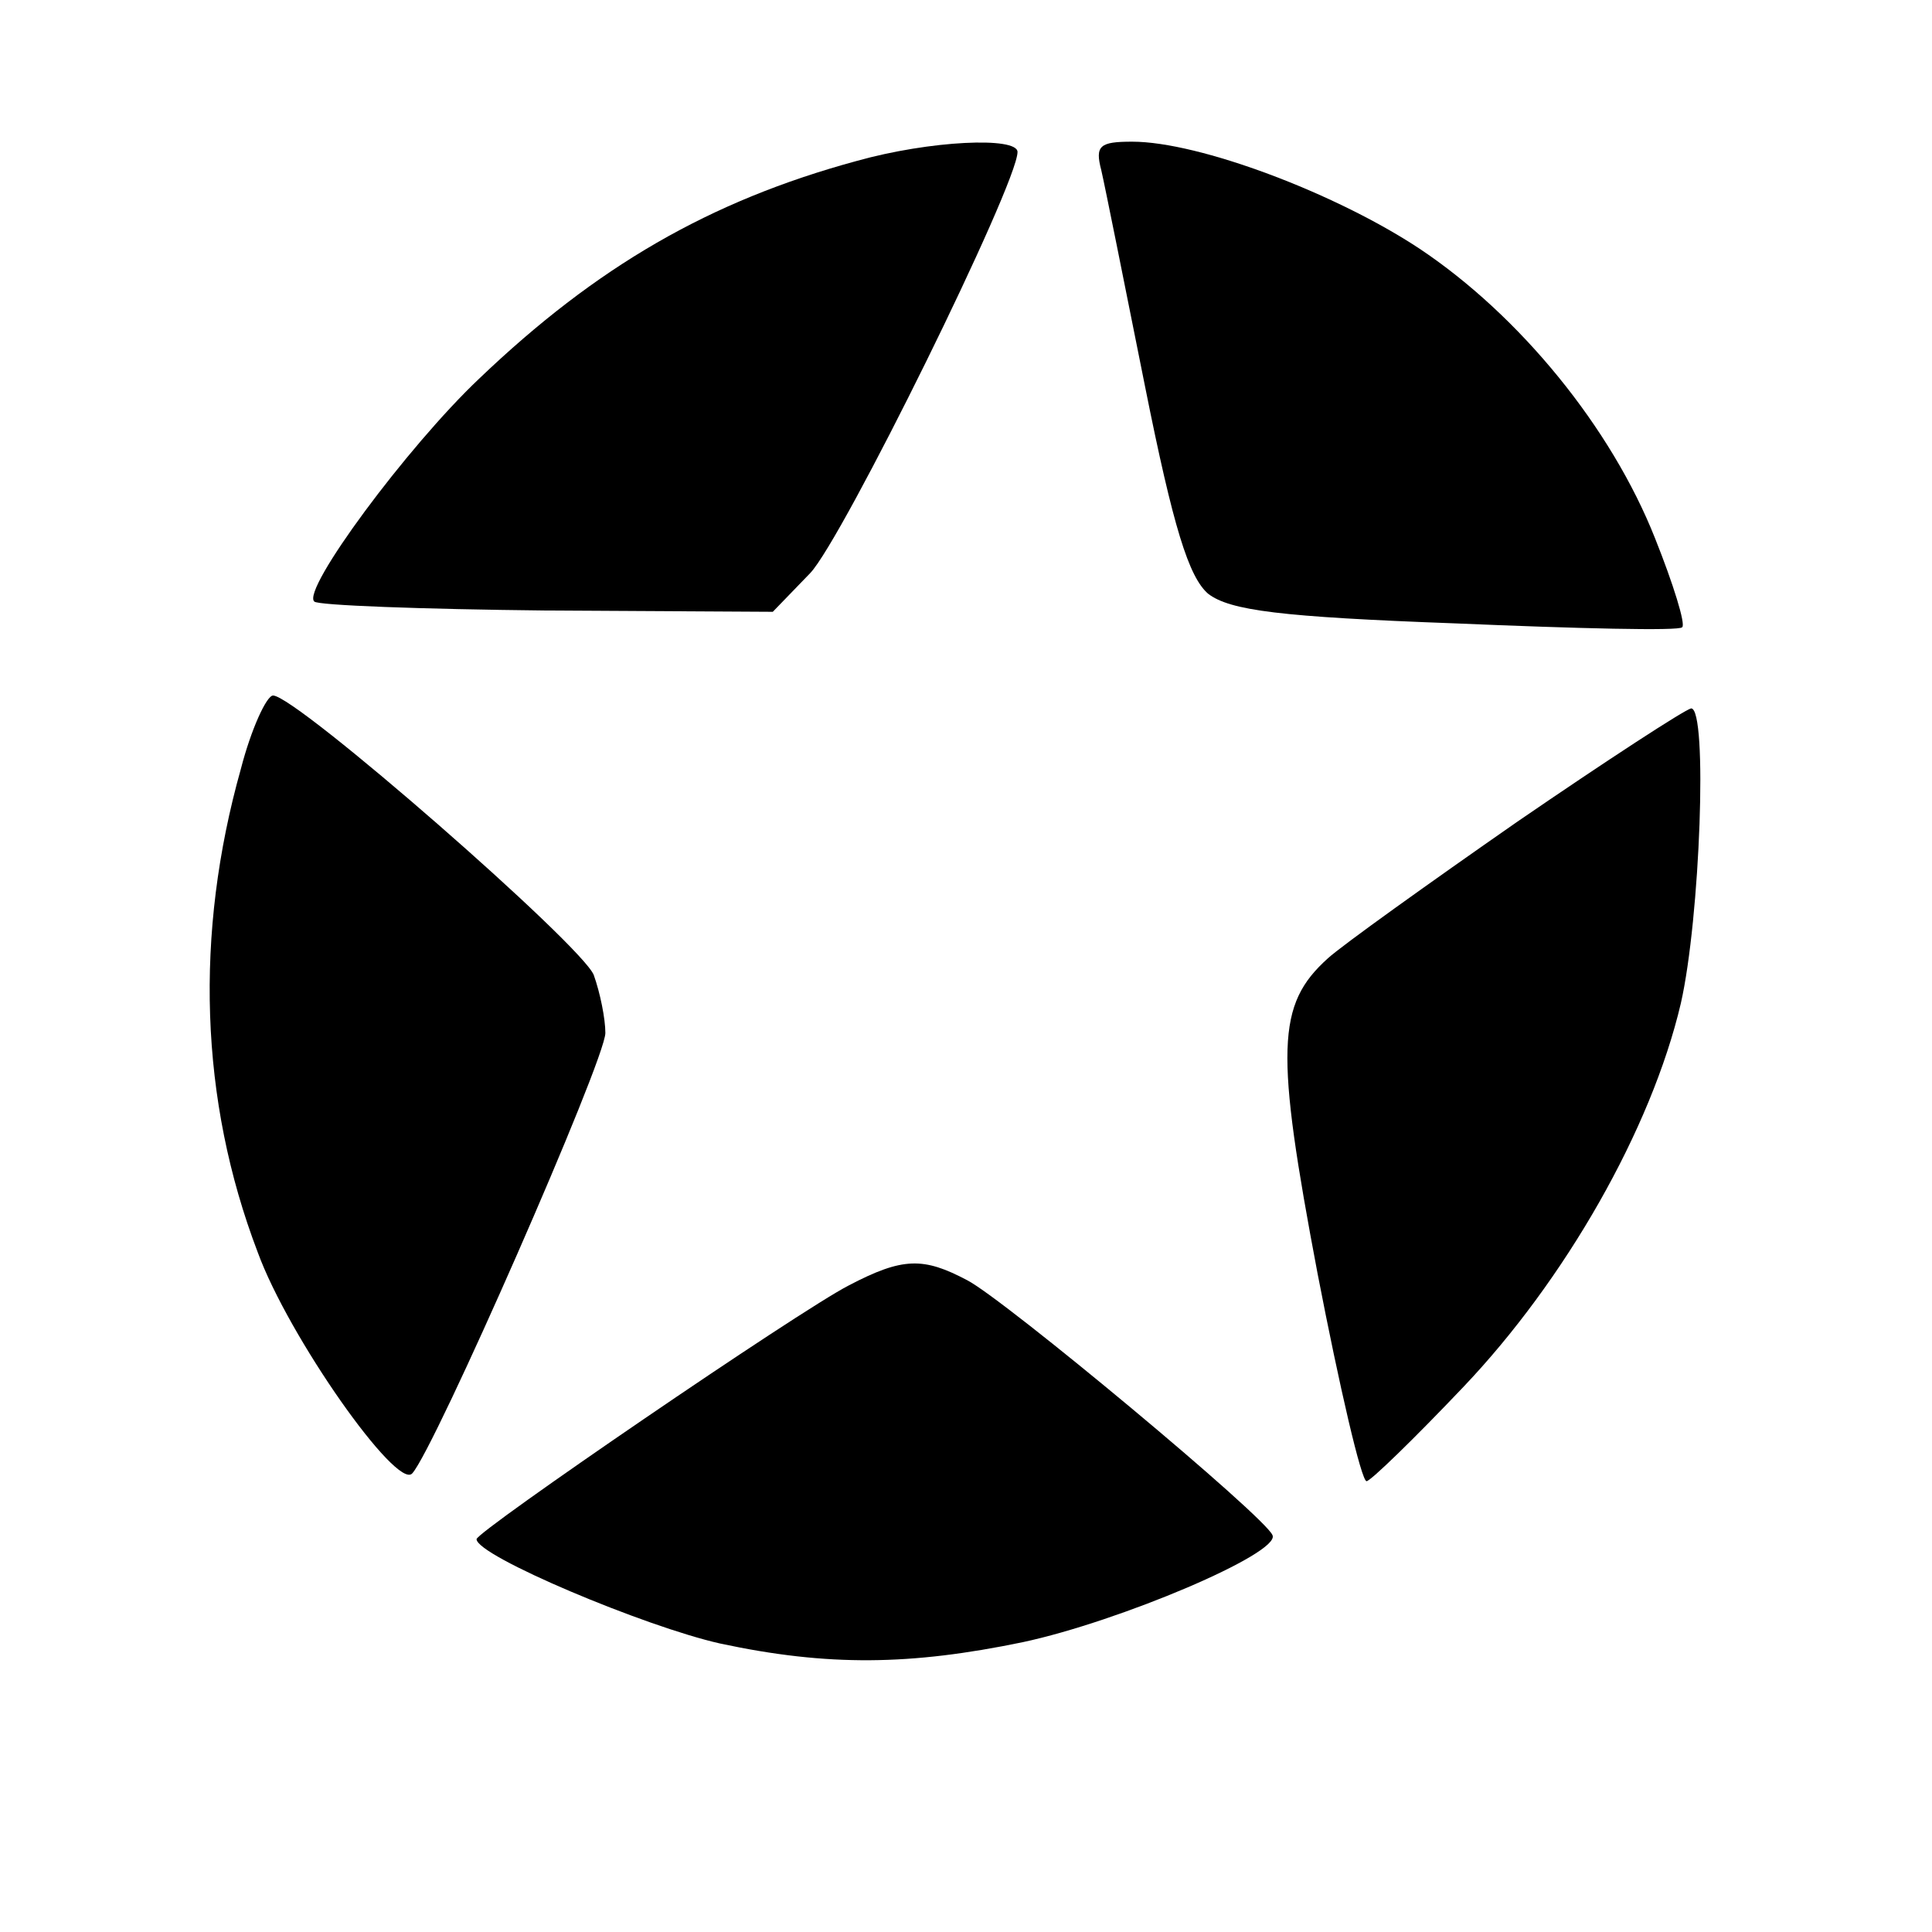
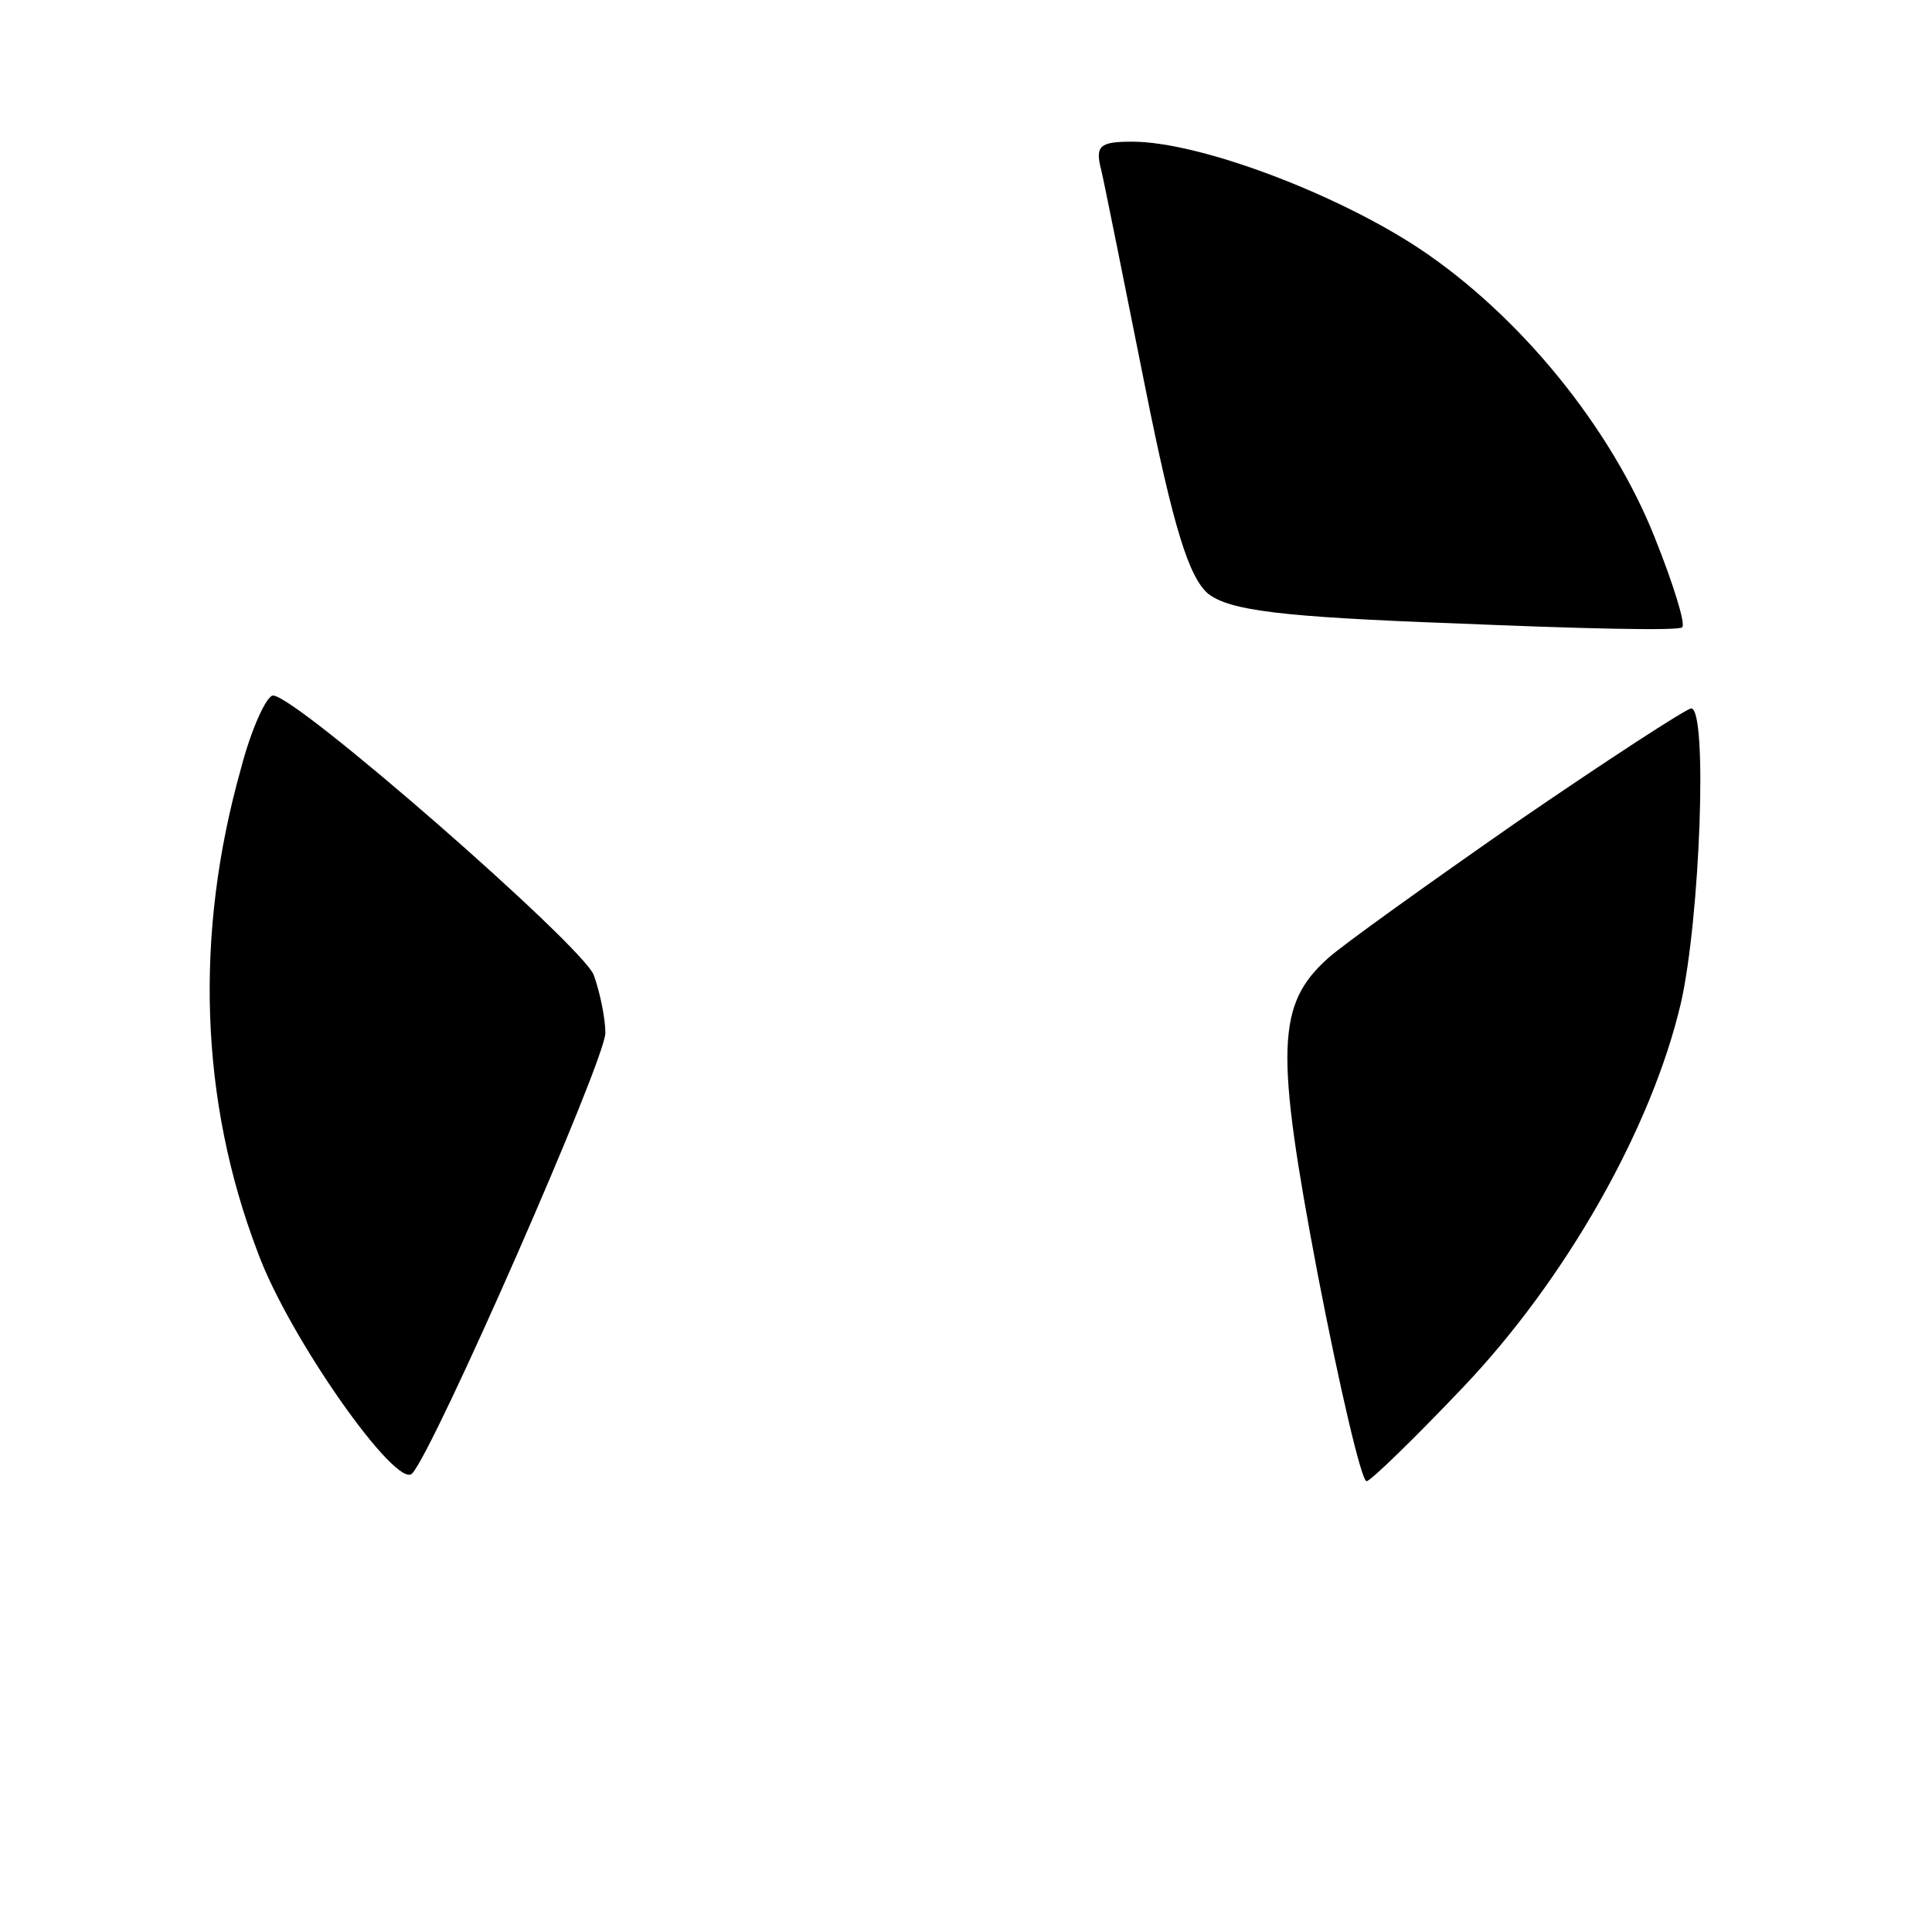
<svg xmlns="http://www.w3.org/2000/svg" version="1.0" width="150pt" height="150pt" viewBox="0 0 150 150" preserveAspectRatio="xMidYMid meet">
  <g transform="translate(0,150) scale(0.1,-0.1)" fill="#000000" stroke="none">
-     <path d="M665 1375 c-114 -31 -202 -82 -293 -169 -56 -53 -138 -164 -128 -173 2 -3 84 -6 180 -7 l176 -1 29 30 c25 26 161 302 161 327 0 12 -68 9 -125 -7z" />
    <path d="M855 1368 c3 -13 18 -88 34 -168 22 -110 34 -148 49 -161 17 -13 56 -18 192 -23 94 -4 174 -6 176 -3 3 2 -7 34 -21 69 -34 86 -105 173 -183 225 -65 43 -171 83 -223 83 -25 0 -29 -3 -24 -22z" />
-     <path d="M187 903 c-36 -128 -32 -257 13 -375 24 -66 108 -185 120 -172 17 18 150 321 150 342 0 11 -4 31 -9 45 -9 23 -231 217 -249 217 -5 0 -17 -26 -25 -57z" />
+     <path d="M187 903 c-36 -128 -32 -257 13 -375 24 -66 108 -185 120 -172 17 18 150 321 150 342 0 11 -4 31 -9 45 -9 23 -231 217 -249 217 -5 0 -17 -26 -25 -57" />
    <path d="M1178 862 c-69 -48 -136 -96 -147 -106 -40 -36 -41 -71 -8 -245 17 -88 34 -161 38 -161 3 0 37 33 75 73 79 83 146 200 169 298 15 66 21 229 8 229 -5 -1 -65 -40 -135 -88z" />
-     <path d="M659 502 c-39 -20 -289 -191 -289 -197 0 -13 131 -68 189 -81 84 -18 148 -17 235 1 75 16 200 69 194 83 -5 14 -208 183 -237 198 -34 18 -50 18 -92 -4z" />
  </g>
</svg>